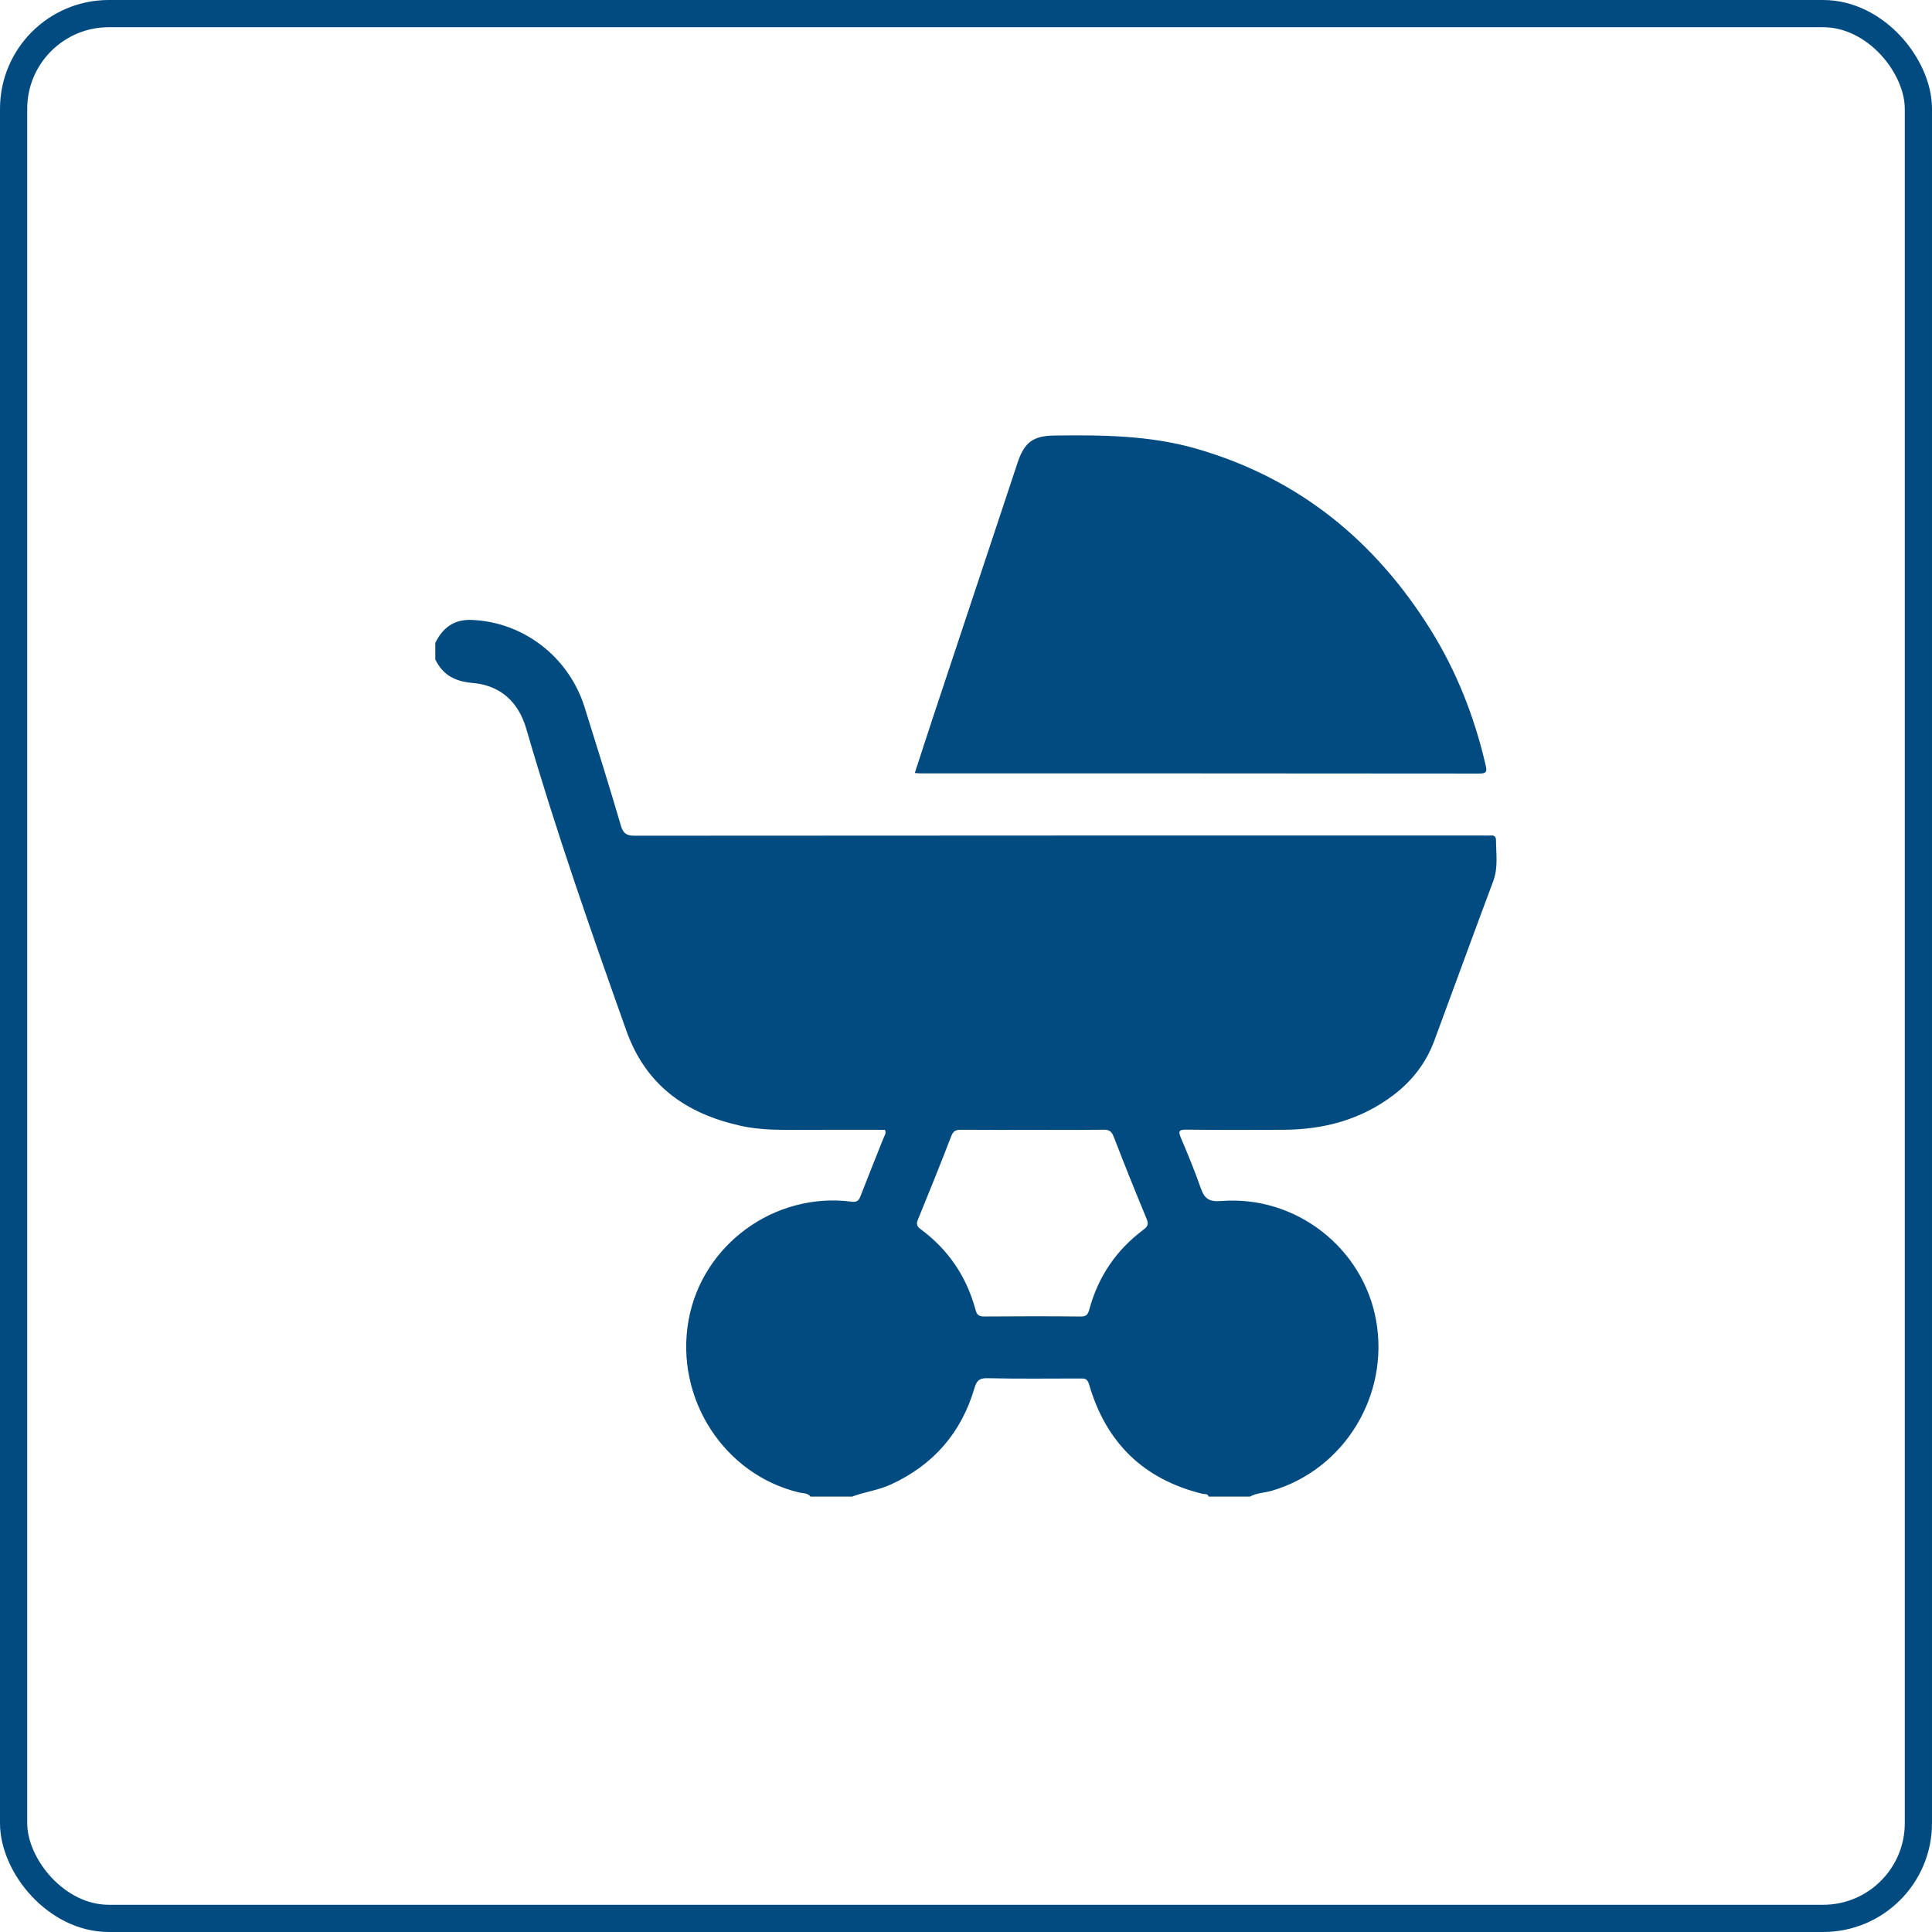
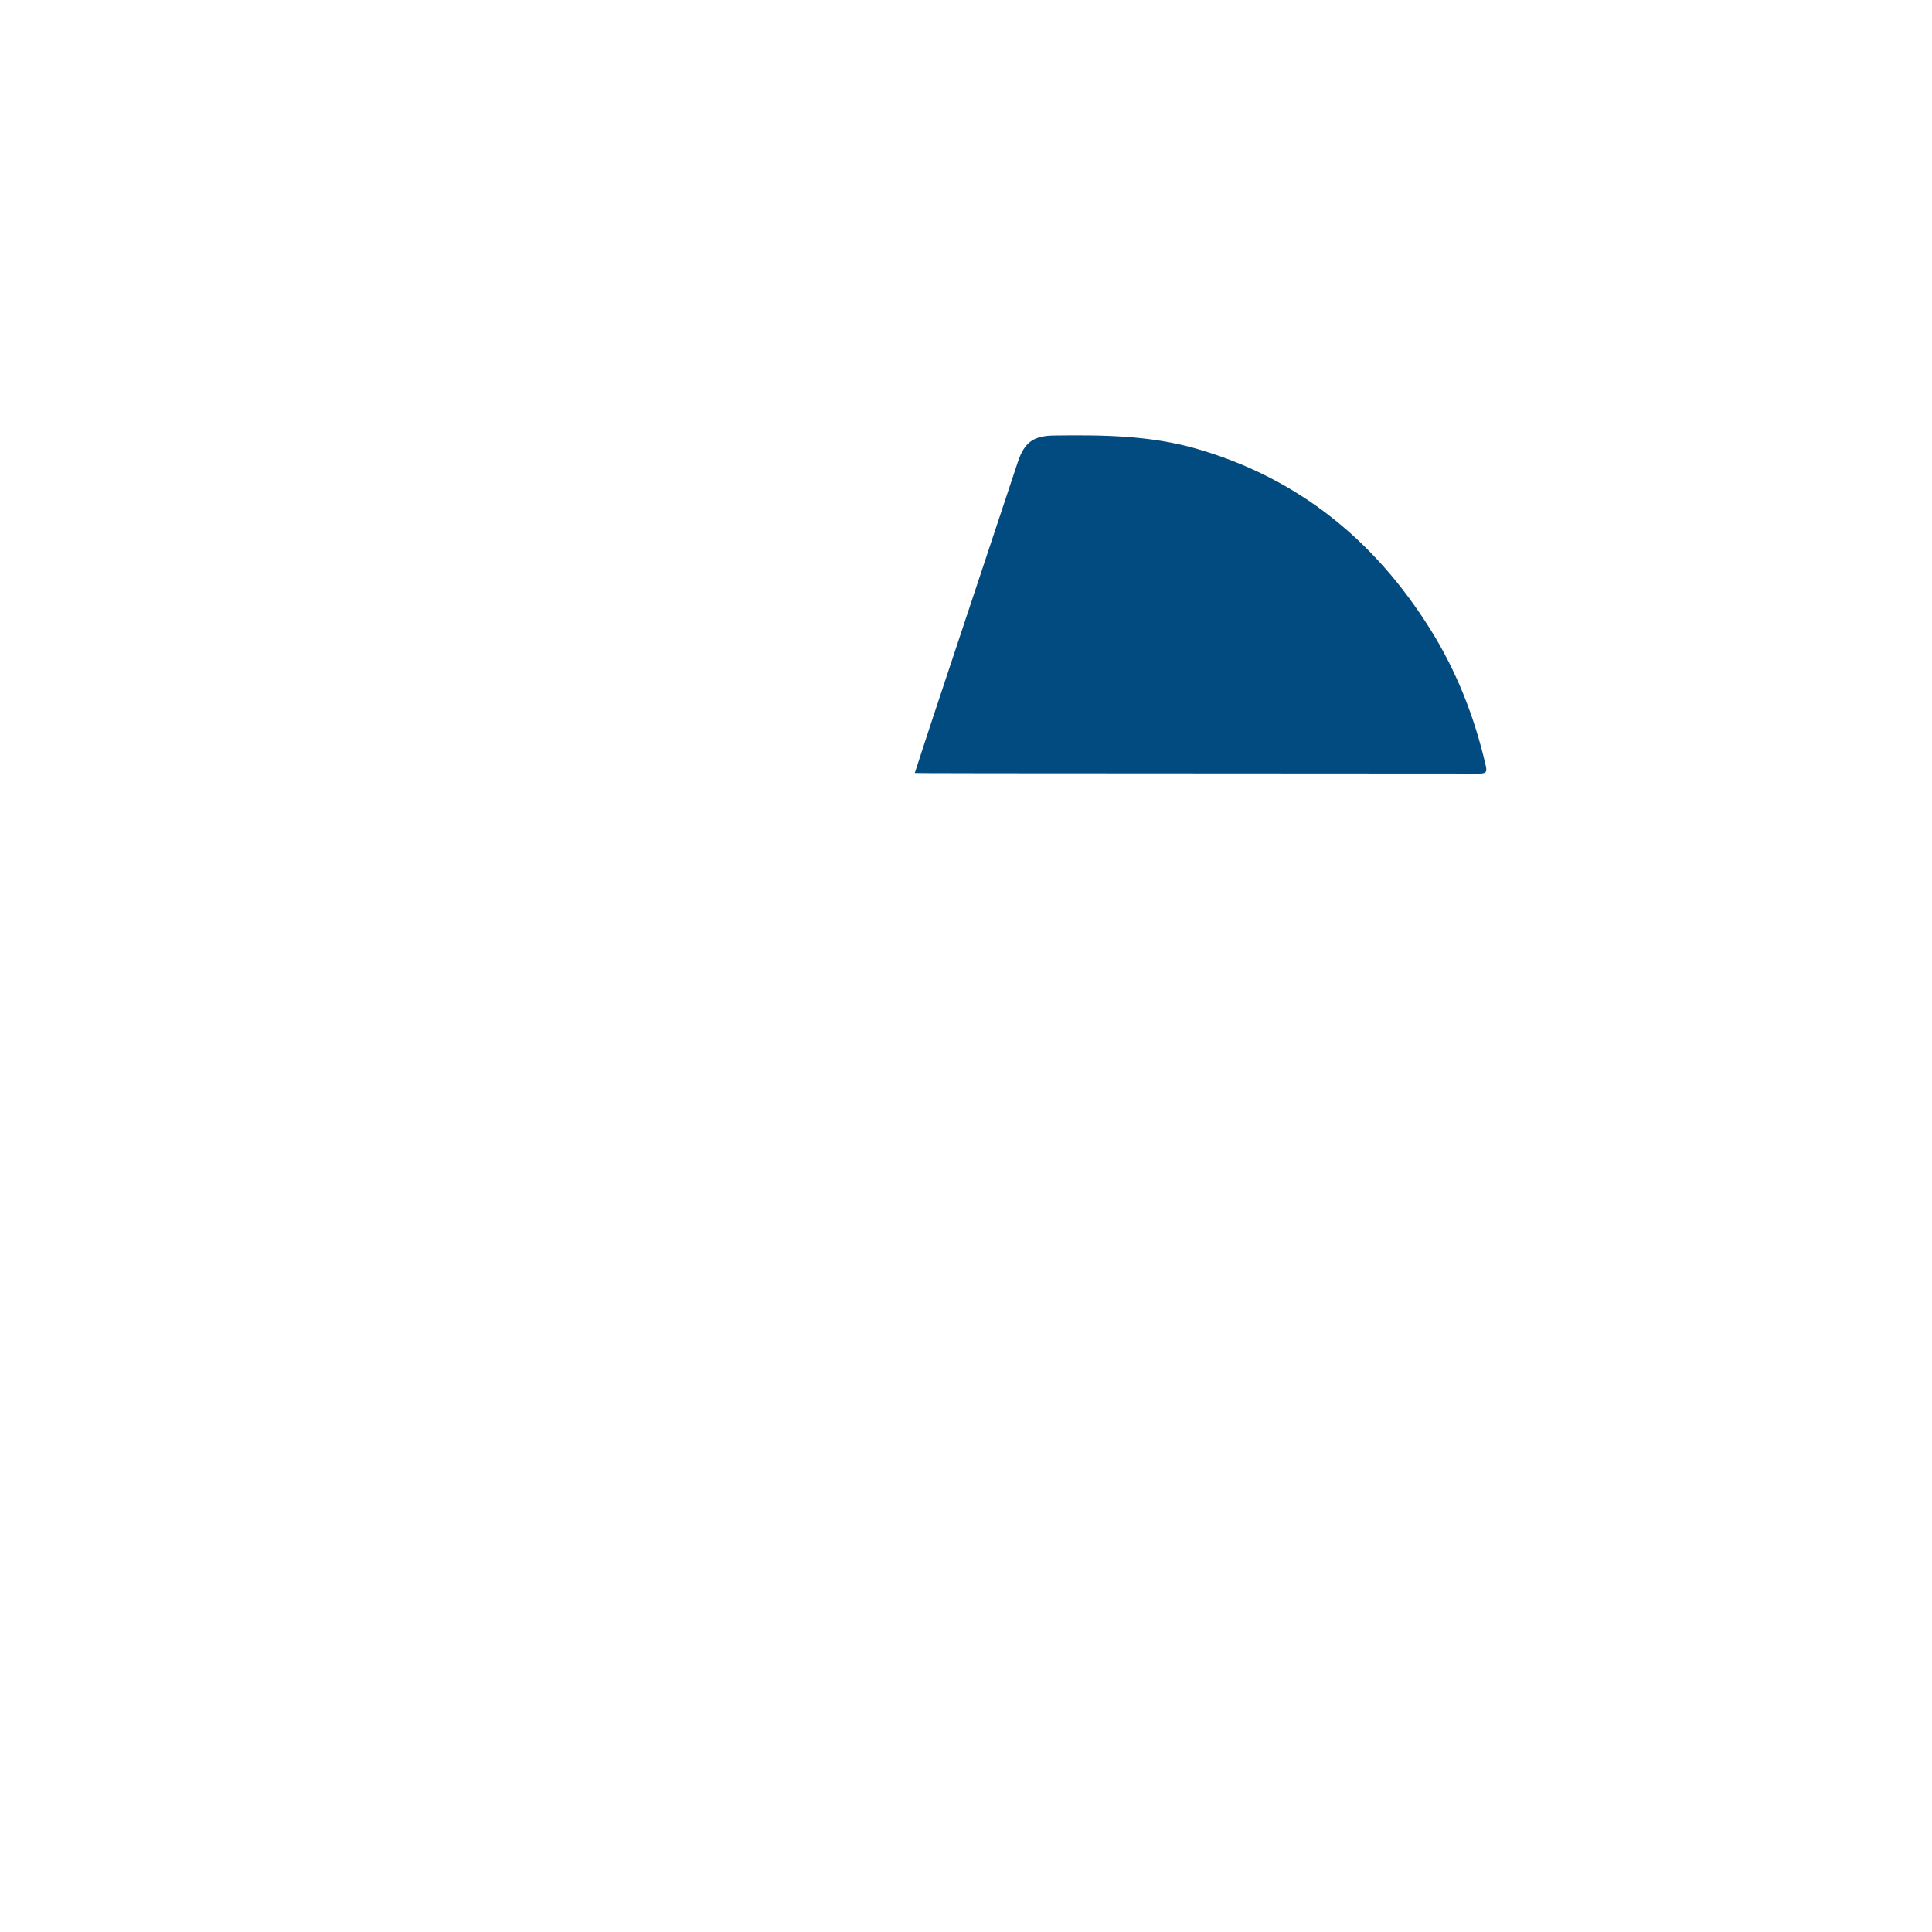
<svg xmlns="http://www.w3.org/2000/svg" width="71" height="71" viewBox="0 0 71 71" fill="none">
-   <rect x="0.5" y="0.5" width="70" height="70" rx="3.5" stroke="#024B80" />
  <g clip-path="url(#clip0_892_3706)">
-     <path d="M45.939 55H44.415C44.385 54.878 44.272 54.916 44.195 54.898C42.022 54.367 40.64 53.009 40.023 50.874C39.954 50.634 39.828 50.66 39.67 50.659C38.542 50.659 37.414 50.675 36.286 50.648C35.978 50.641 35.889 50.749 35.81 51.015C35.325 52.663 34.295 53.842 32.728 54.559C32.271 54.769 31.774 54.825 31.311 55H29.787C29.685 54.862 29.52 54.884 29.383 54.851C26.611 54.2 24.796 51.393 25.302 48.53C25.794 45.748 28.457 43.798 31.288 44.16C31.478 44.184 31.553 44.137 31.62 43.965C31.897 43.246 32.188 42.531 32.472 41.815C32.507 41.725 32.581 41.641 32.519 41.52C31.395 41.52 30.266 41.516 29.137 41.522C28.488 41.525 27.841 41.513 27.206 41.37C25.213 40.923 23.736 39.892 23.018 37.876C21.713 34.207 20.427 30.532 19.343 26.789C19.055 25.794 18.391 25.188 17.375 25.099C16.722 25.042 16.275 24.811 15.997 24.233V23.623C16.273 23.075 16.671 22.757 17.332 22.782C19.223 22.855 20.896 24.126 21.482 25.985C21.937 27.434 22.389 28.882 22.816 30.338C22.905 30.64 23.033 30.713 23.334 30.712C33.718 30.703 44.102 30.705 54.485 30.705C54.587 30.705 54.689 30.71 54.789 30.704C54.917 30.696 54.976 30.748 54.977 30.877C54.98 31.38 55.062 31.881 54.876 32.38C54.144 34.334 53.433 36.295 52.707 38.252C52.409 39.056 51.903 39.712 51.222 40.233C50.025 41.148 48.651 41.511 47.168 41.519C45.975 41.525 44.782 41.527 43.588 41.514C43.321 41.511 43.297 41.577 43.395 41.809C43.651 42.414 43.904 43.023 44.12 43.643C44.255 44.032 44.405 44.175 44.882 44.137C47.62 43.922 50.092 45.856 50.571 48.525C51.066 51.28 49.403 53.998 46.751 54.781C46.48 54.861 46.188 54.859 45.936 54.999L45.939 55ZM37.954 41.521C37.08 41.521 36.204 41.525 35.33 41.518C35.146 41.516 35.038 41.546 34.962 41.742C34.567 42.767 34.157 43.788 33.739 44.805C33.669 44.976 33.681 45.06 33.839 45.176C34.852 45.925 35.522 46.917 35.849 48.131C35.903 48.332 35.98 48.381 36.177 48.38C37.356 48.371 38.536 48.369 39.715 48.381C39.925 48.383 39.982 48.305 40.032 48.119C40.358 46.918 41.021 45.937 42.02 45.192C42.18 45.072 42.217 44.985 42.138 44.793C41.722 43.789 41.317 42.782 40.926 41.768C40.848 41.564 40.747 41.513 40.54 41.516C39.678 41.528 38.816 41.521 37.953 41.521H37.954Z" fill="#024B80" />
-     <path d="M33.618 28.407C33.85 27.697 34.074 27.003 34.304 26.31C35.336 23.203 36.369 20.096 37.401 16.988C37.647 16.251 37.977 16.016 38.74 16.006C40.505 15.983 42.267 15.997 43.984 16.495C47.717 17.575 50.52 19.86 52.561 23.122C53.529 24.669 54.187 26.348 54.598 28.125C54.649 28.345 54.637 28.428 54.368 28.428C47.515 28.42 40.661 28.422 33.809 28.421C33.759 28.421 33.71 28.414 33.618 28.407Z" fill="#024B80" />
+     <path d="M33.618 28.407C33.85 27.697 34.074 27.003 34.304 26.31C35.336 23.203 36.369 20.096 37.401 16.988C37.647 16.251 37.977 16.016 38.74 16.006C40.505 15.983 42.267 15.997 43.984 16.495C47.717 17.575 50.52 19.86 52.561 23.122C53.529 24.669 54.187 26.348 54.598 28.125C54.649 28.345 54.637 28.428 54.368 28.428C33.759 28.421 33.71 28.414 33.618 28.407Z" fill="#024B80" />
  </g>
  <defs>
    <clipPath id="clip0_892_3706">
      <rect width="39" height="39" fill="white" transform="translate(16 16)" />
    </clipPath>
  </defs>
</svg>